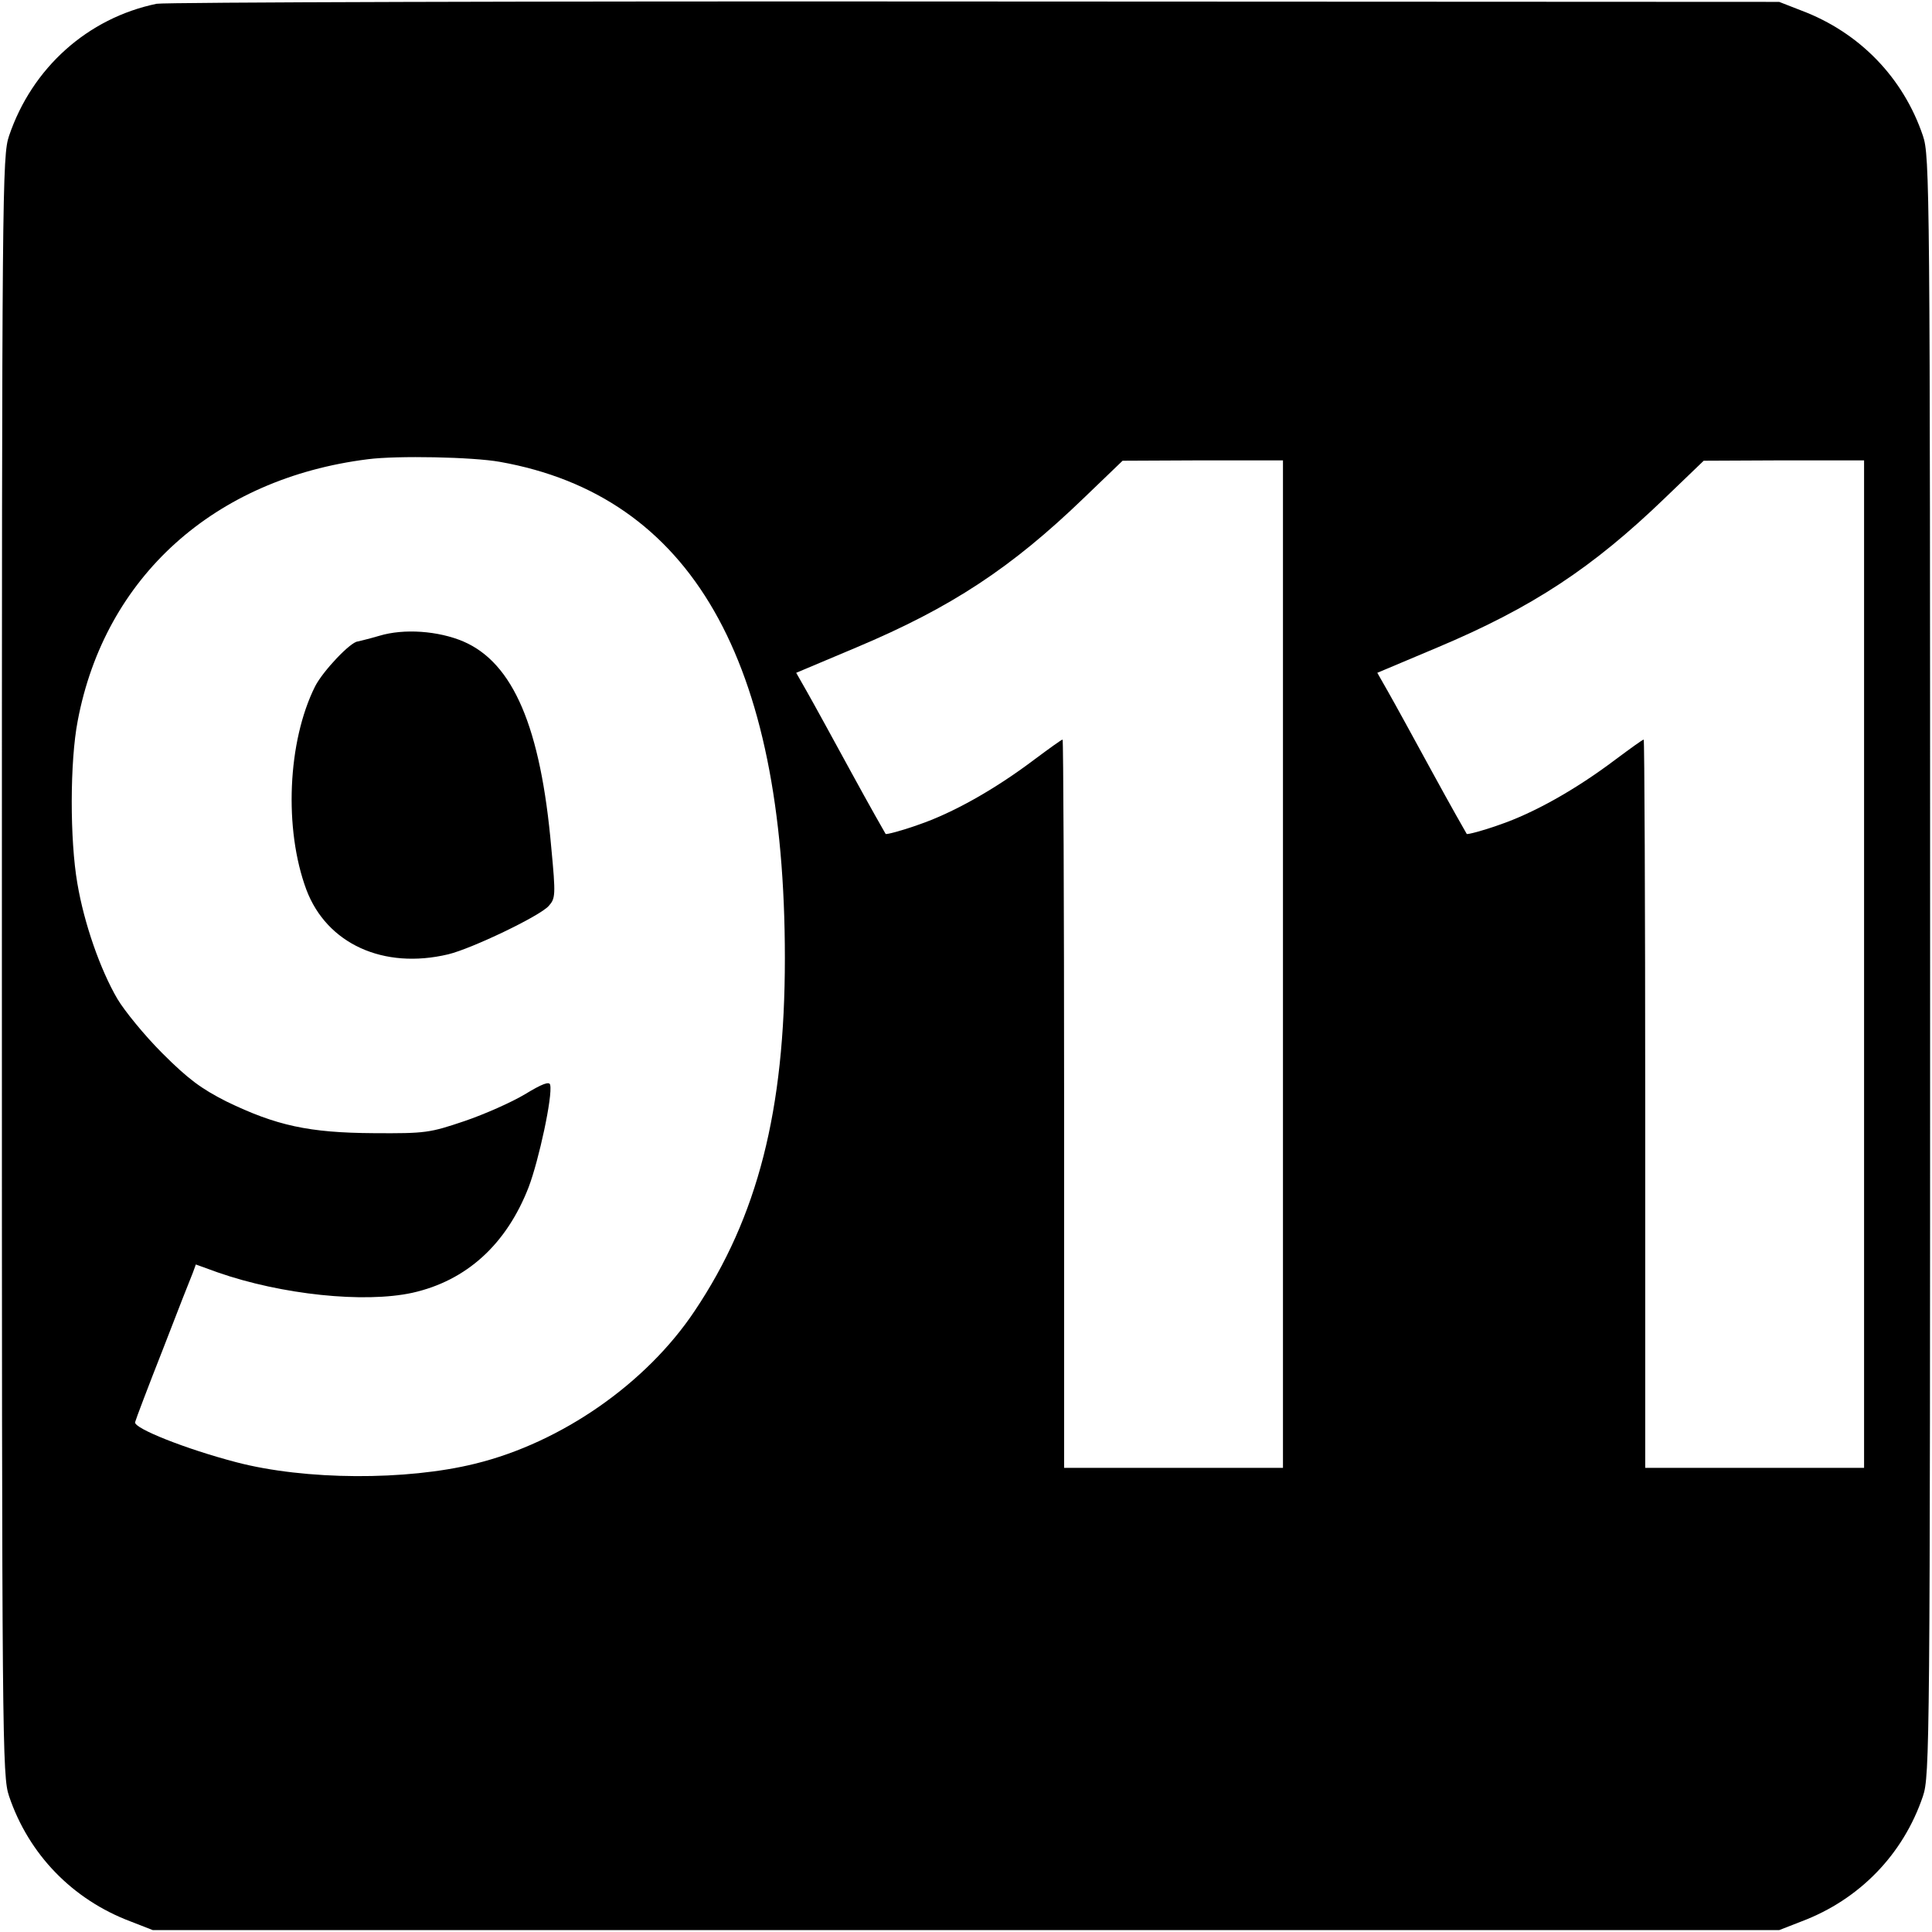
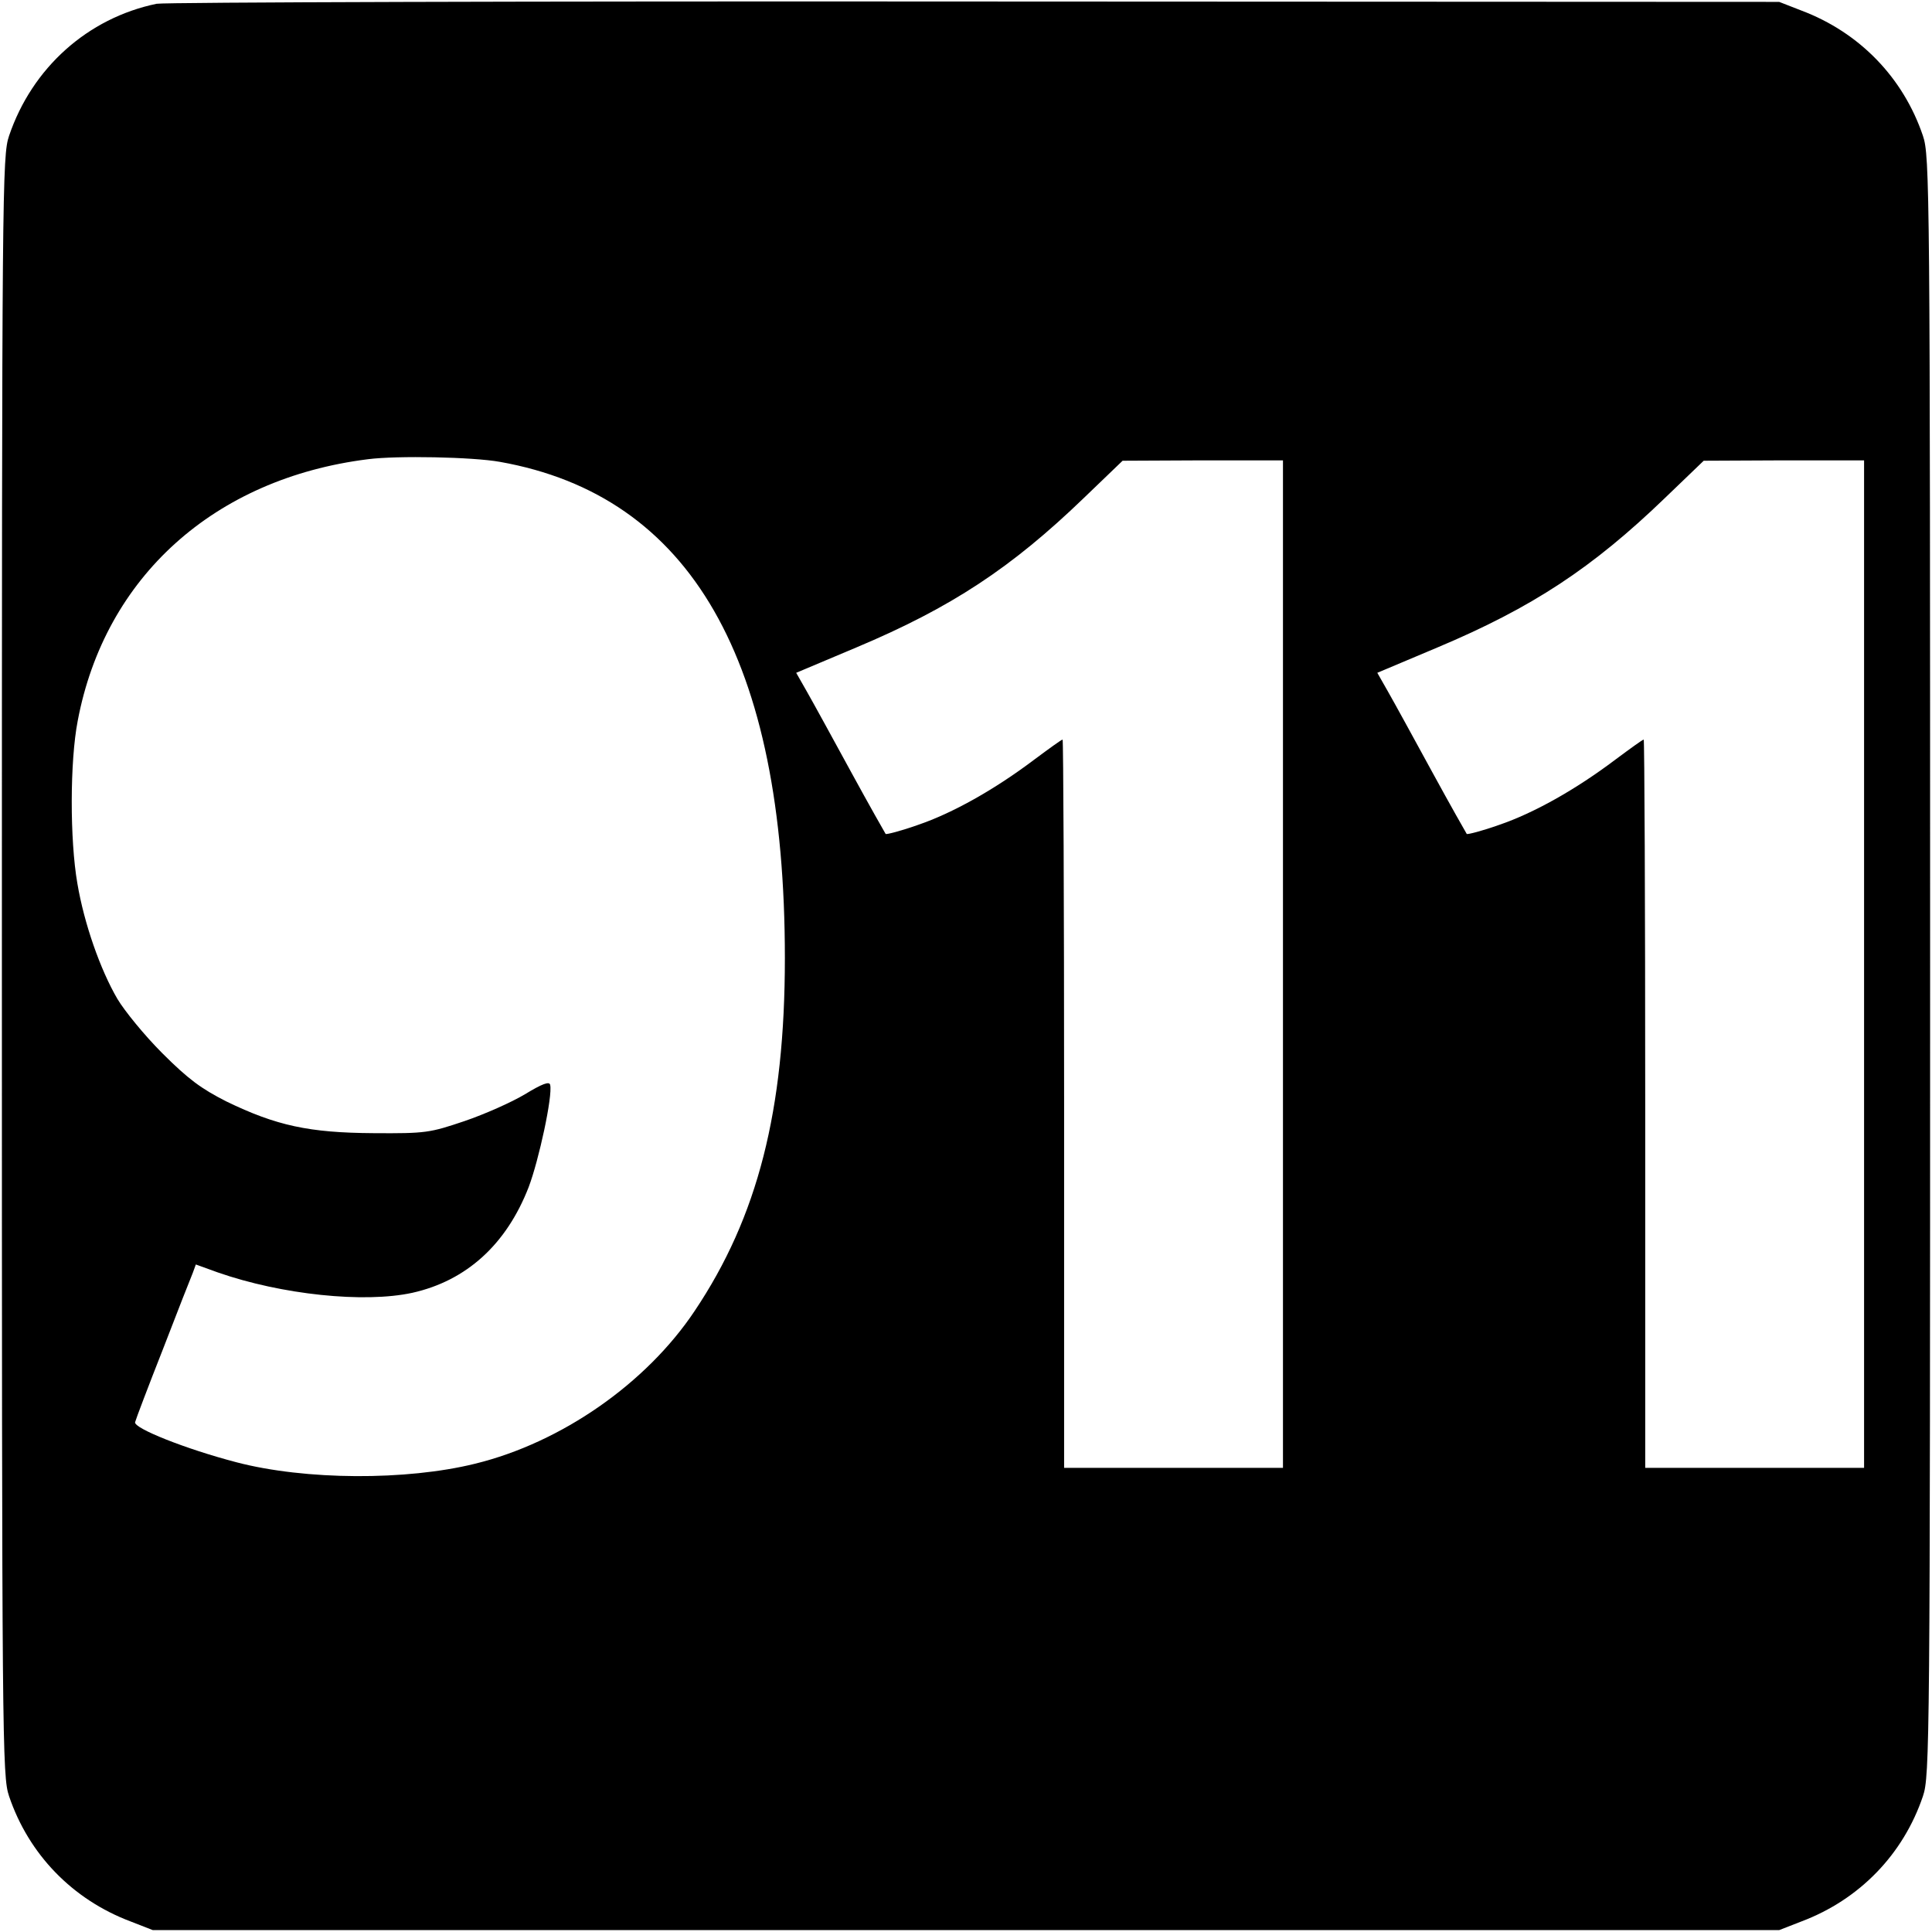
<svg xmlns="http://www.w3.org/2000/svg" version="1.0" width="512pt" height="512pt" viewBox="0 0 512 512" preserveAspectRatio="xMidYMid meet">
  <g transform="translate(0,512) scale(0.1,-0.1)" fill="#000000" stroke="none">
    <path d="M415 5110 c-183 -38 -330 -170 -391 -350 -18 -53 -19 -134 -19 -2200 0 -2066 1 -2147 19 -2200 52 -154 168 -274 322 -332 l59 -23 2155 0 2155 0 59 23 c154 58 270 178 322 332 18 53 19 134 19 2200 0 2066 -1 2147 -19 2200 -52 154 -168 274 -322 332 l-59 23 -2130 1 c-1172 1 -2148 -2 -2170 -6z m910 -1214 c506 -90 755 -524 755 -1315 0 -404 -72 -686 -239 -935 -128 -192 -353 -349 -582 -405 -182 -45 -450 -44 -633 4 -134 35 -272 90 -268 106 2 8 35 95 74 194 38 99 74 190 79 202 l8 22 58 -21 c169 -59 388 -82 516 -54 143 32 249 128 308 280 27 71 64 242 57 271 -2 10 -21 3 -67 -25 -35 -21 -107 -53 -160 -71 -92 -31 -102 -33 -241 -32 -171 1 -258 20 -390 84 -67 34 -101 59 -170 128 -47 47 -100 112 -119 144 -45 77 -88 199 -106 306 -20 115 -20 323 1 431 72 381 362 642 769 693 77 10 278 6 350 -7z m2075 -1331 l0 -1335 -290 0 -290 0 0 965 c0 531 -2 965 -4 965 -3 0 -36 -24 -75 -53 -106 -80 -217 -142 -308 -173 -45 -16 -84 -26 -86 -24 -2 3 -44 77 -92 165 -48 88 -100 183 -116 211 l-29 51 159 67 c252 106 411 211 603 396 l103 99 213 1 212 0 0 -1335z m1540 0 l0 -1335 -290 0 -290 0 0 965 c0 531 -2 965 -4 965 -3 0 -36 -24 -75 -53 -106 -80 -217 -142 -308 -173 -45 -16 -84 -26 -86 -24 -2 3 -44 77 -92 165 -48 88 -100 183 -116 211 l-29 51 159 67 c252 106 411 211 603 396 l103 99 213 1 212 0 0 -1335z" />
-     <path d="M1005 3435 c-27 -8 -53 -14 -57 -15 -19 -1 -92 -78 -113 -119 -73 -146 -83 -378 -23 -539 54 -143 204 -212 376 -171 62 15 242 101 266 128 18 20 19 28 7 154 -28 320 -101 490 -233 547 -66 28 -157 35 -223 15z" />
  </g>
</svg>